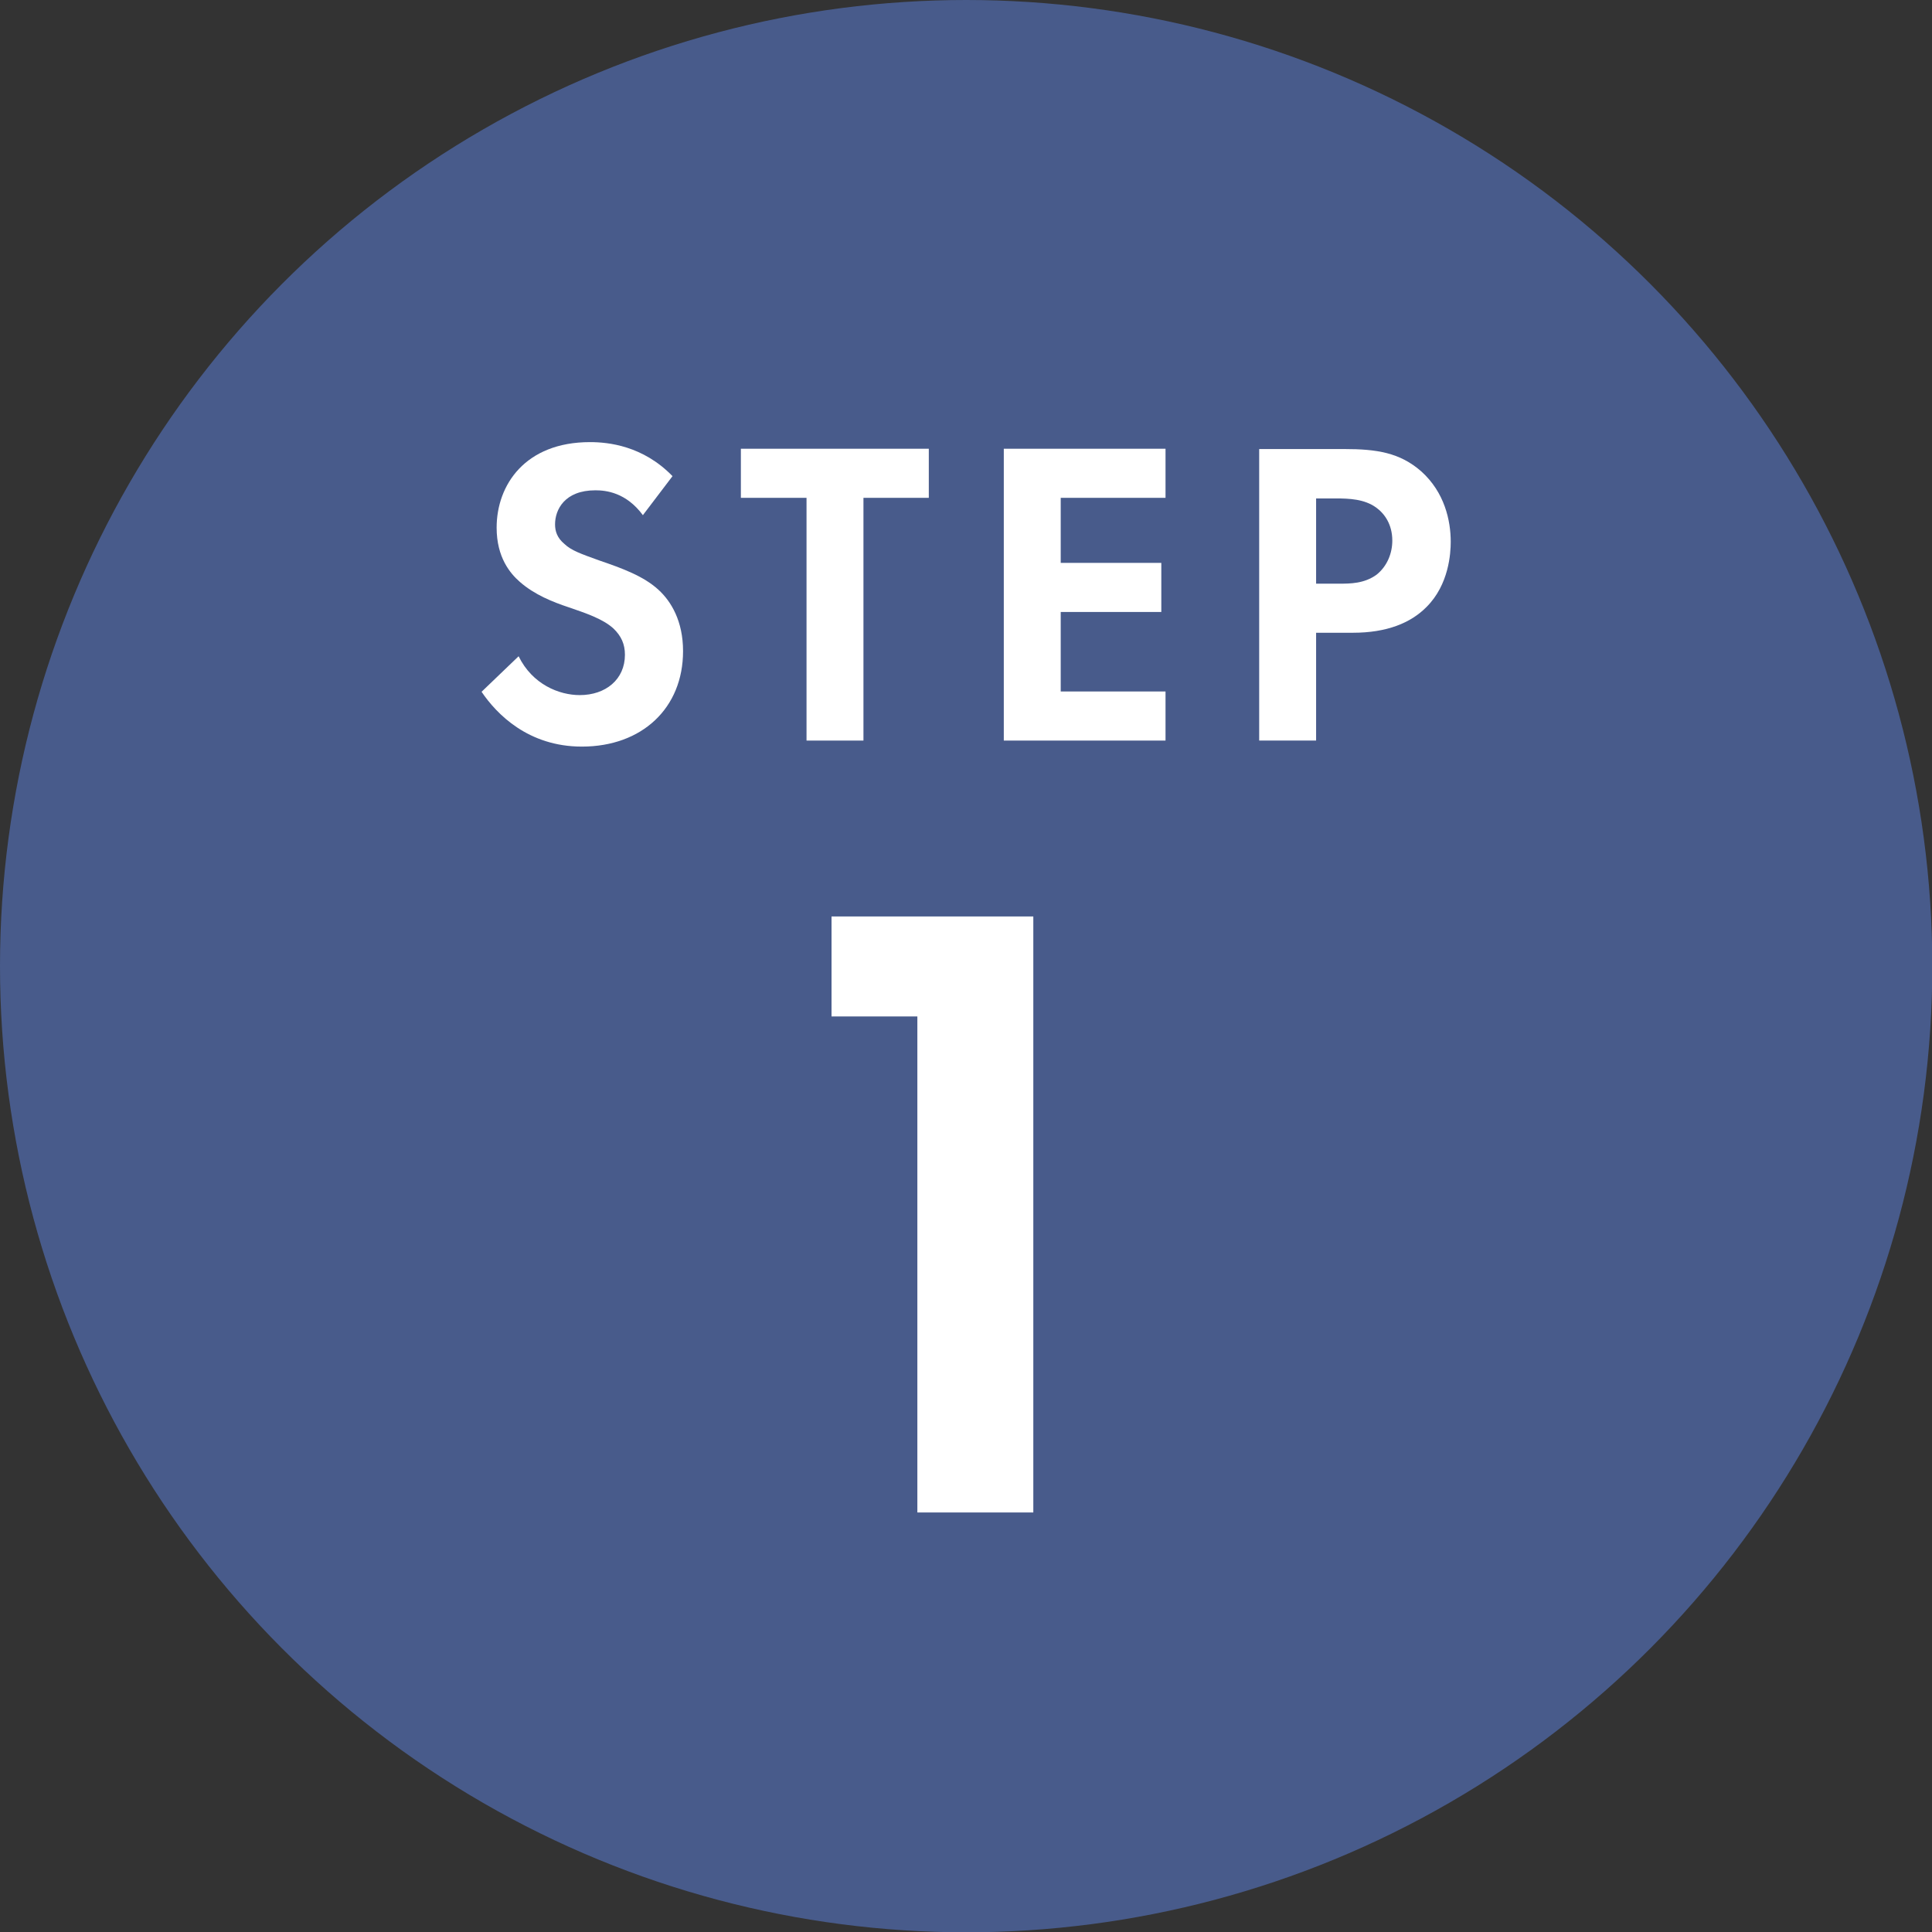
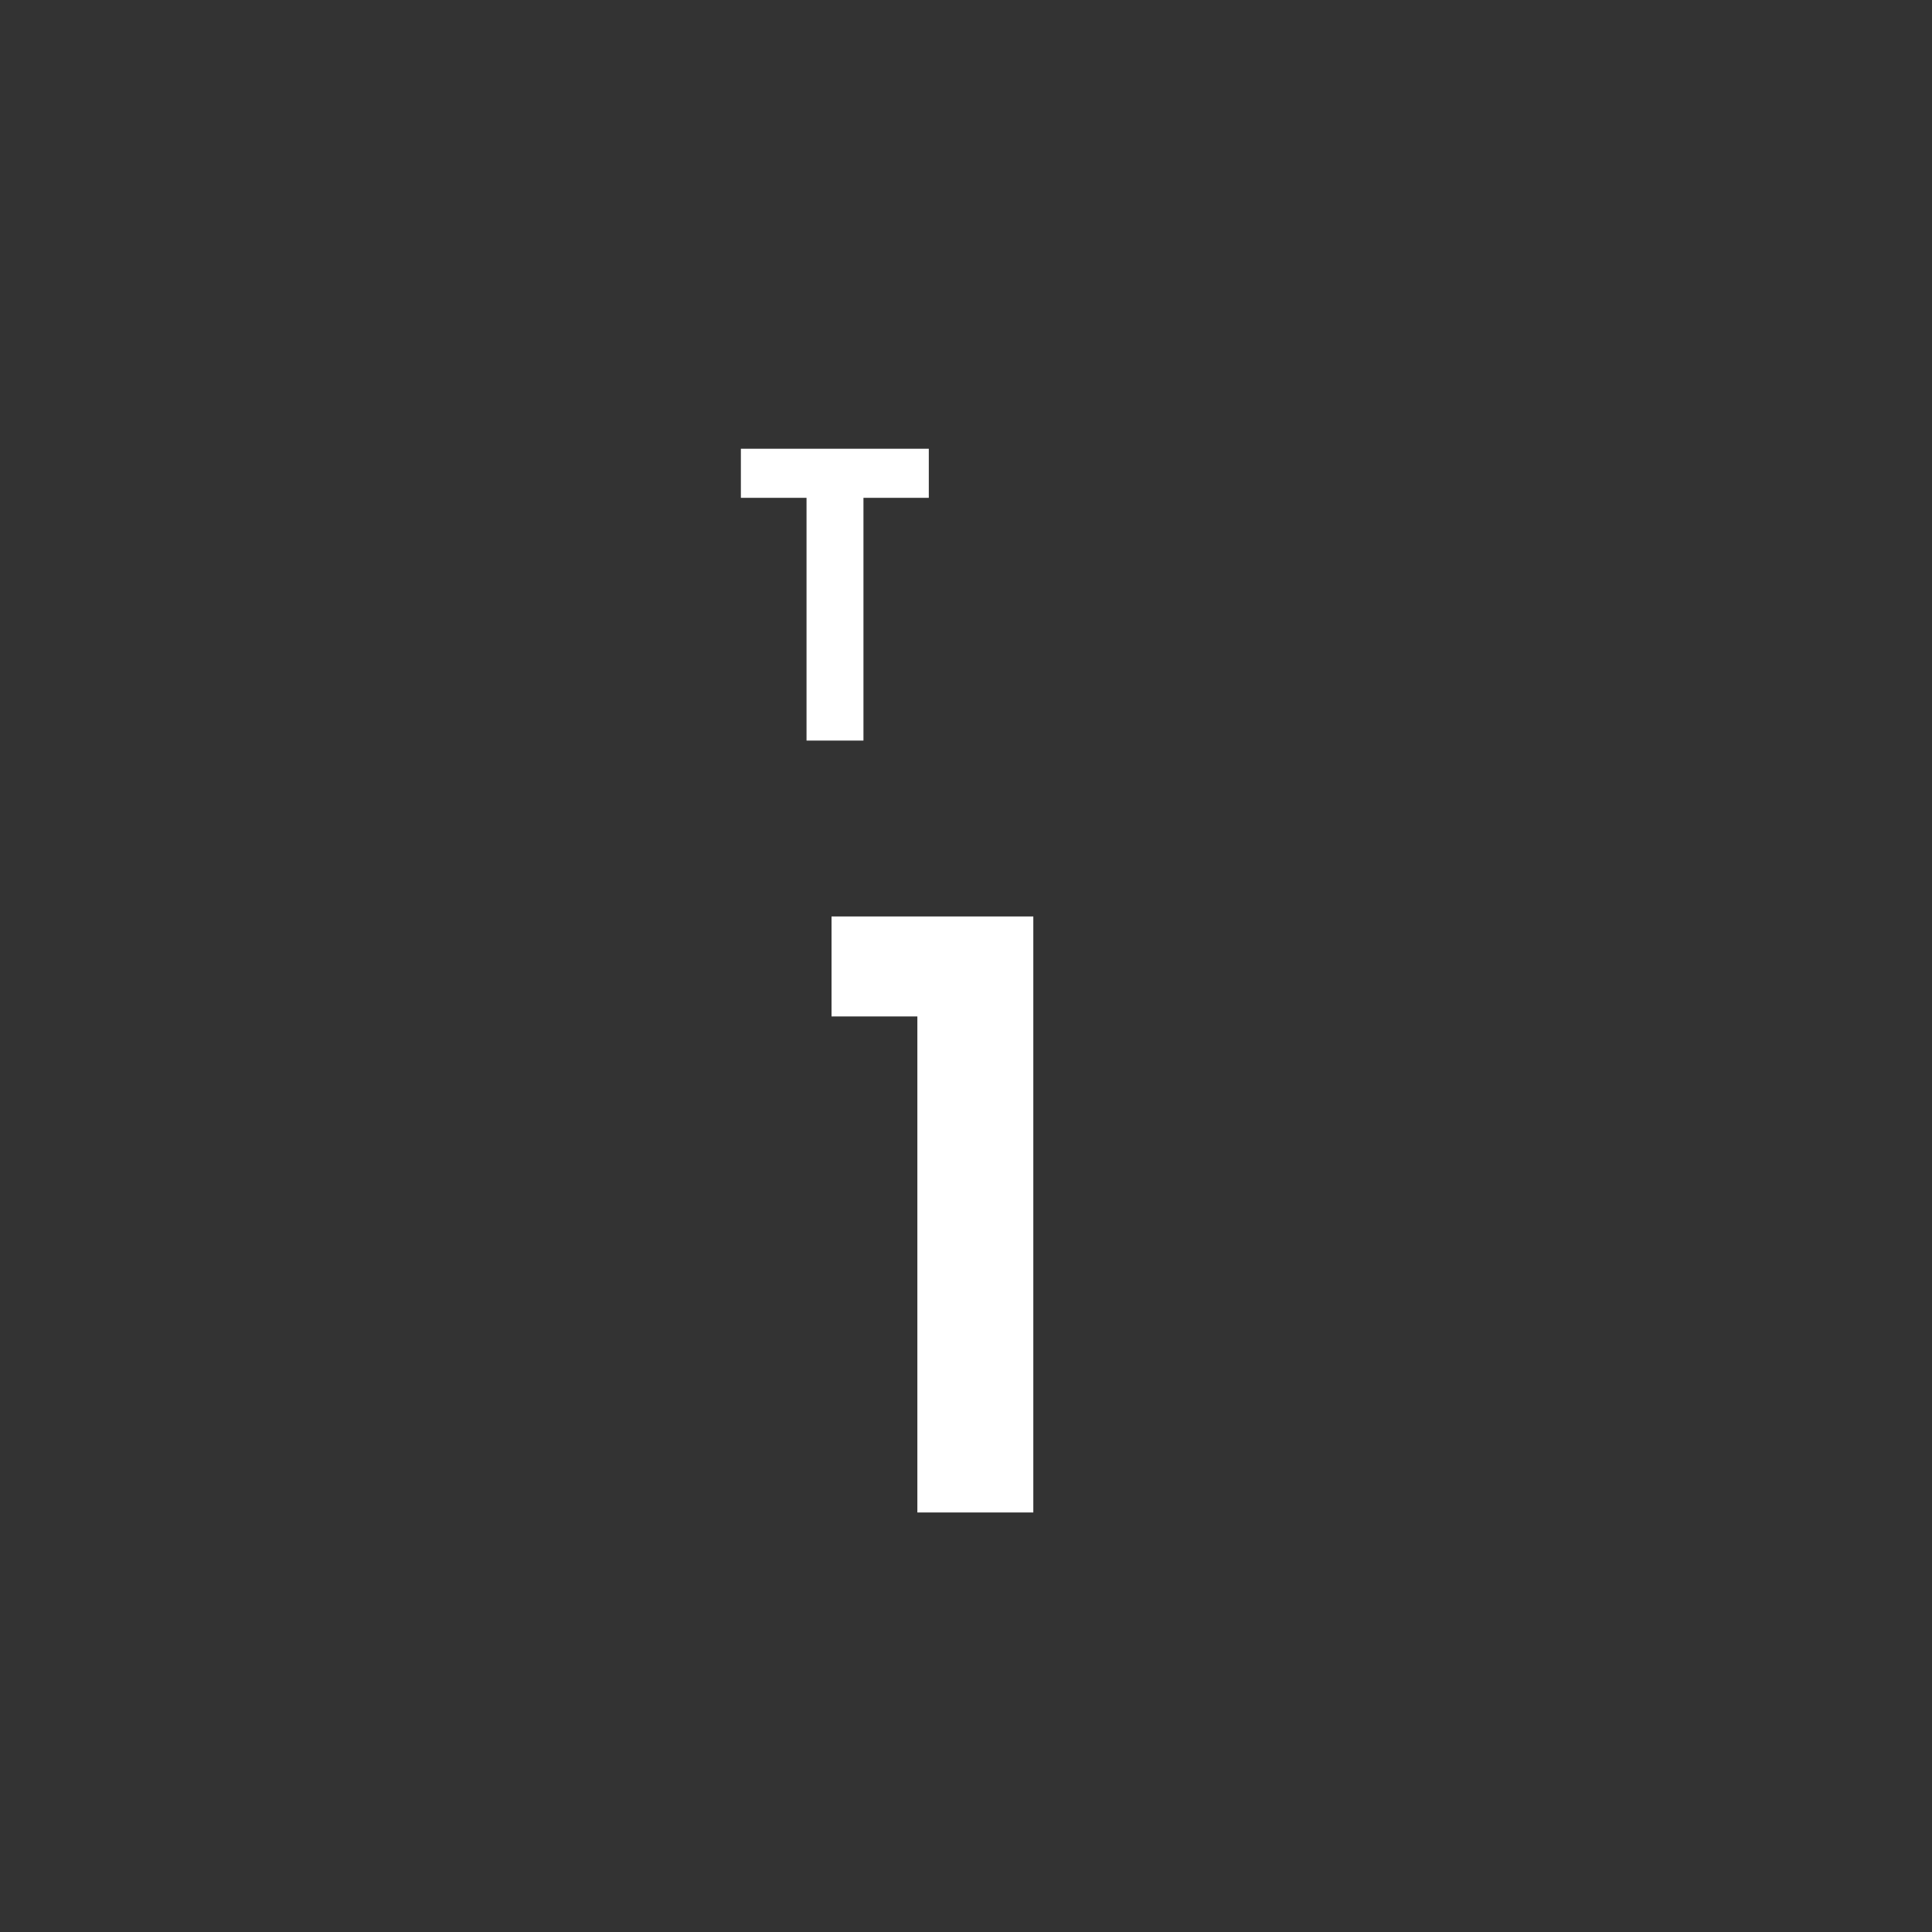
<svg xmlns="http://www.w3.org/2000/svg" id="_レイヤー_2" data-name="レイヤー 2" viewBox="0 0 64.15 64.15">
  <rect x="0" y="0" width="64.15" height="64.15" fill="#333333" stroke="none" />
  <defs>
    <style>
      .cls-1 {
        fill: #485b8b;
      }

      .cls-1, .cls-2 {
        stroke-width: 0px;
      }

      .cls-2 {
        fill: #fff;
      }
    </style>
  </defs>
  <g id="_流れ文字" data-name="流れ文字">
    <g>
-       <circle class="cls-1" cx="32.08" cy="32.08" r="32.08" />
      <path class="cls-2" d="M30.46,33.75h-2.85v-3.32h6.7v19.79h-3.85v-16.46Z" />
      <g>
-         <path class="cls-2" d="M21.35,17.11c-.56-.76-1.23-.83-1.58-.83-1.02,0-1.34.64-1.34,1.13,0,.23.07.45.31.65.23.22.55.33,1.16.55.76.26,1.47.52,1.96.97.43.39.82,1.05.82,2.04,0,1.89-1.36,3.17-3.36,3.17-1.78,0-2.83-1.08-3.33-1.82l1.23-1.18c.46.94,1.35,1.29,2.03,1.29.86,0,1.5-.52,1.5-1.34,0-.35-.12-.62-.38-.87-.36-.33-.95-.52-1.5-.71-.51-.17-1.12-.41-1.61-.84-.32-.28-.77-.81-.77-1.8,0-1.42.95-2.84,3.1-2.84.61,0,1.76.12,2.74,1.13l-.98,1.29Z" />
        <path class="cls-2" d="M28.67,16.53v8.06h-1.89v-8.06h-2.18v-1.63h6.24v1.63h-2.18Z" />
-         <path class="cls-2" d="M38.7,16.53h-3.48v2.16h3.34v1.63h-3.34v2.64h3.48v1.63h-5.37v-9.69h5.37v1.63Z" />
-         <path class="cls-2" d="M44.63,14.91c1.09,0,1.85.12,2.56.74.78.7.98,1.64.98,2.34,0,.38-.06,1.42-.8,2.16-.53.54-1.33.86-2.45.86h-1.22v3.58h-1.89v-9.68h2.82ZM43.7,19.38h.77c.36,0,.83,0,1.24-.3.35-.28.52-.71.52-1.13,0-.54-.26-.9-.54-1.1-.39-.28-.89-.3-1.34-.3h-.65v2.85Z" />
      </g>
    </g>
  </g>
</svg>